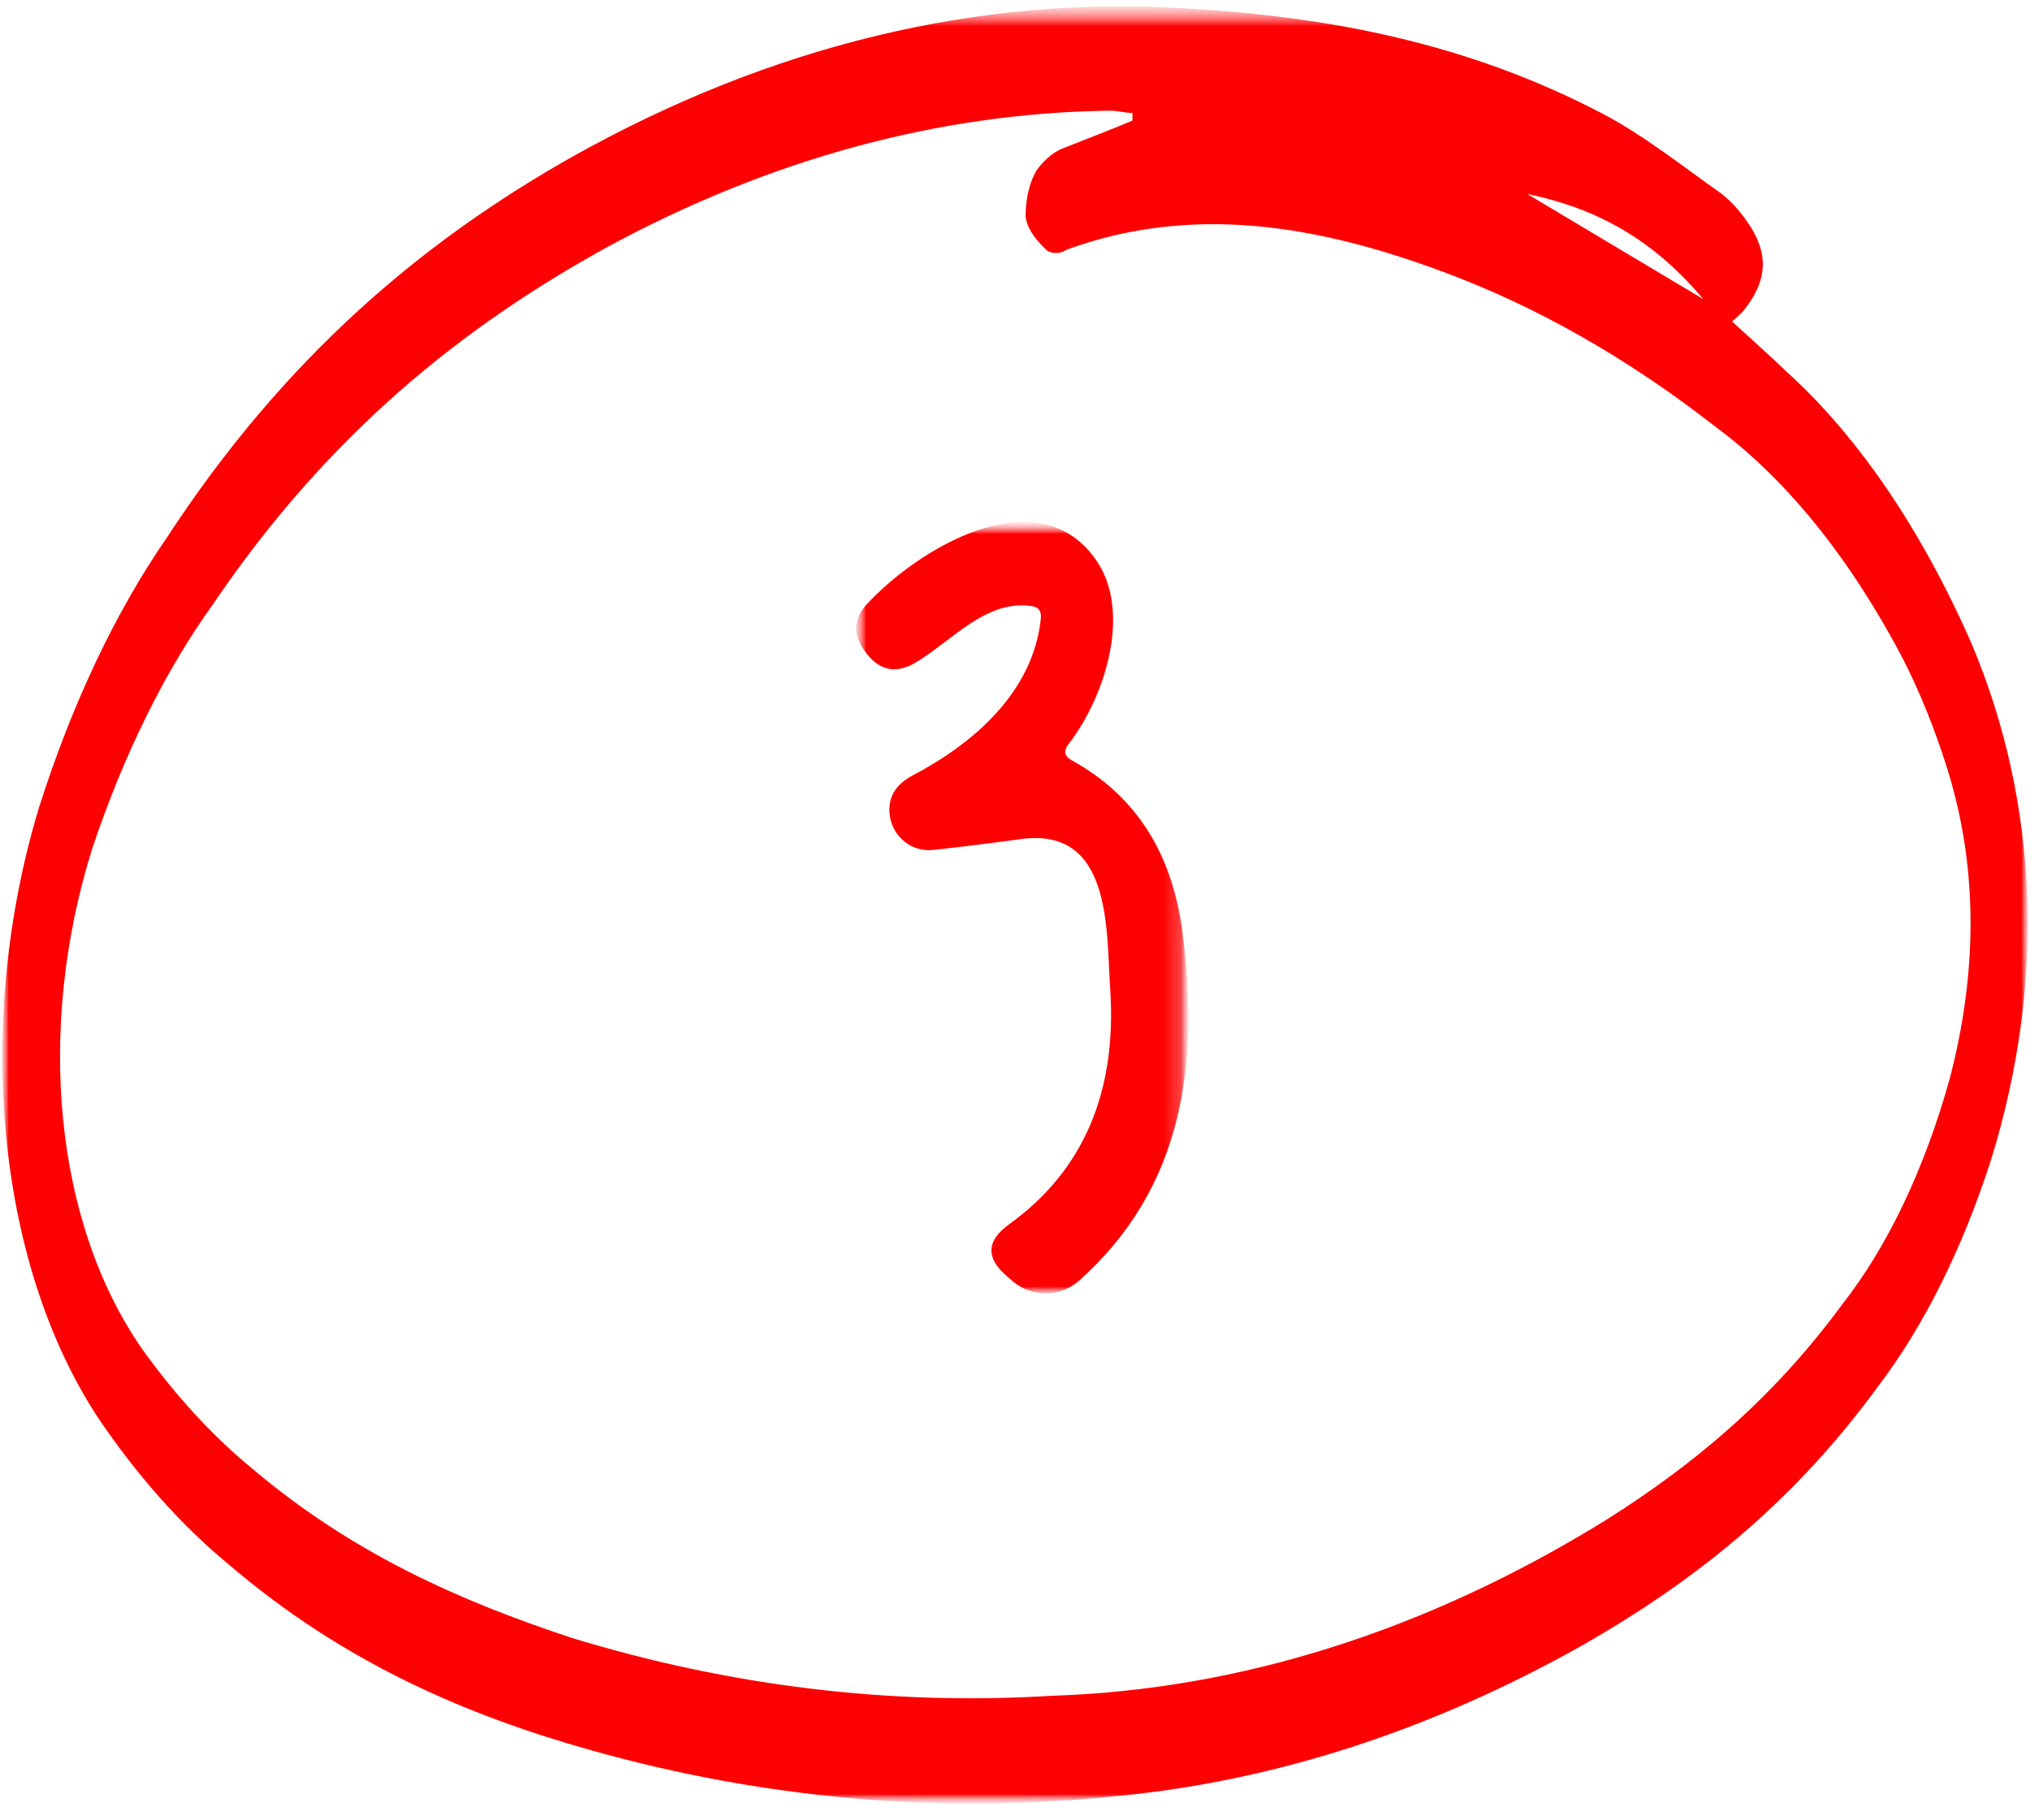
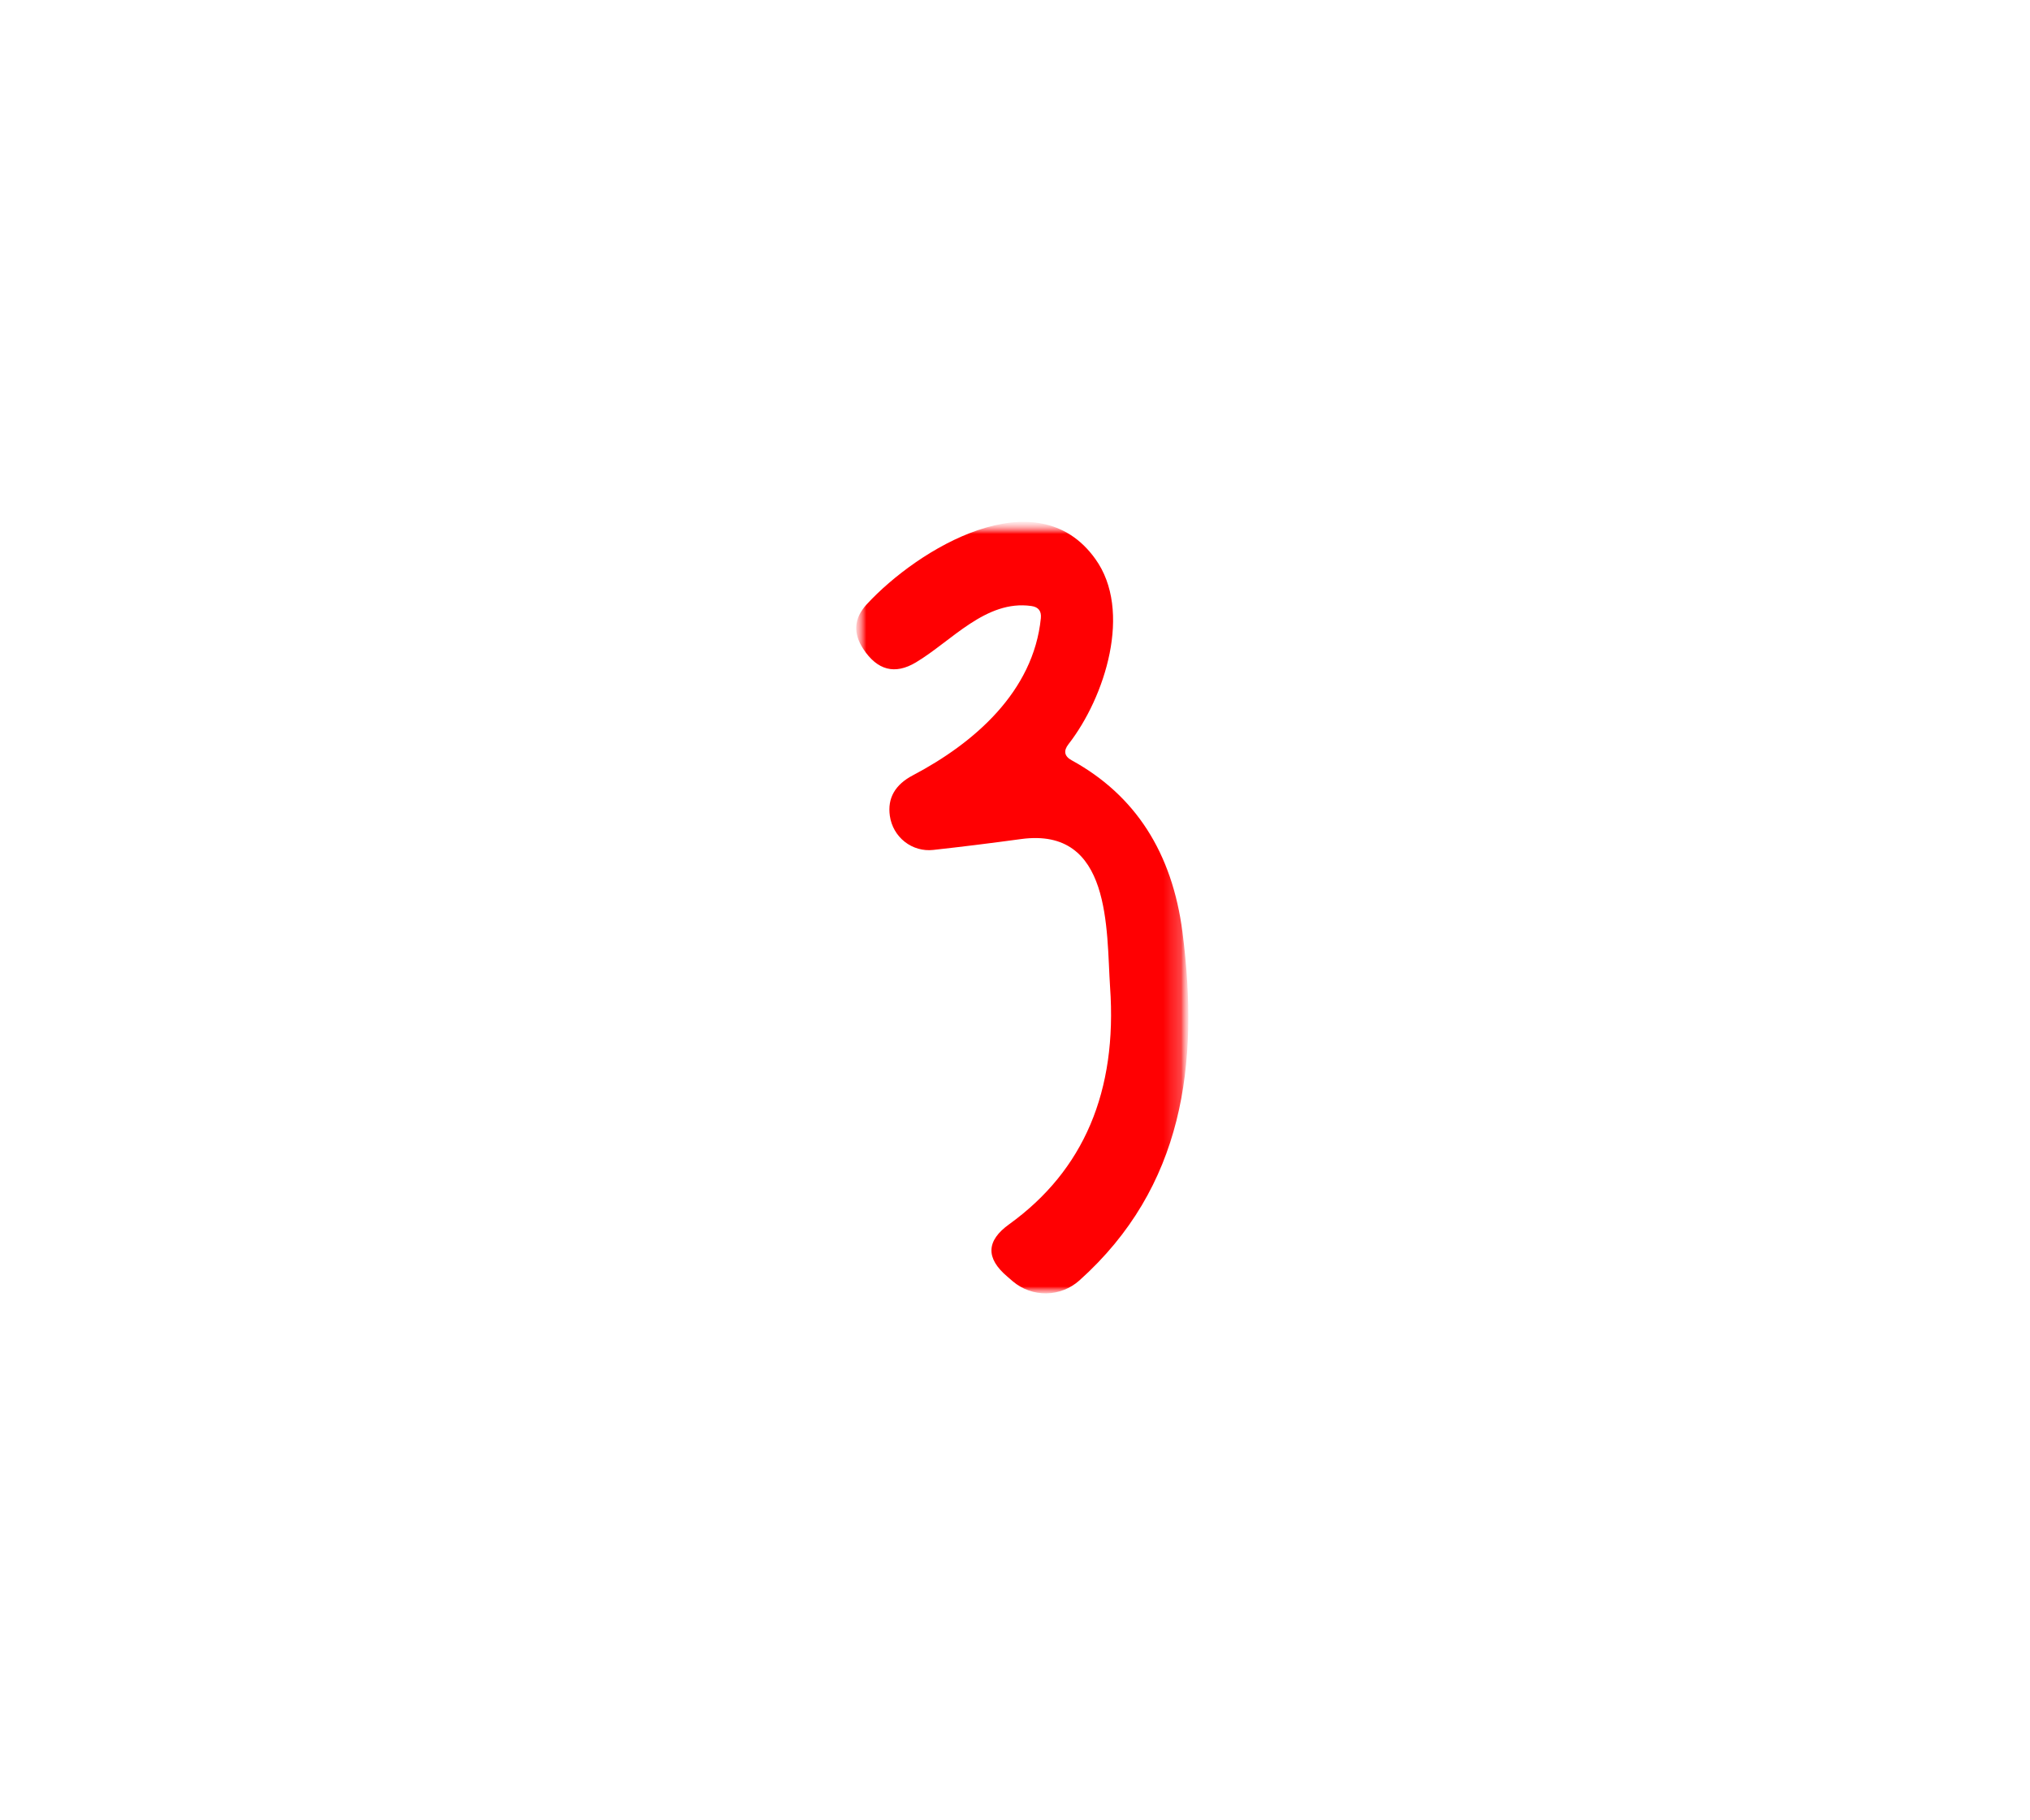
<svg xmlns="http://www.w3.org/2000/svg" width="116" height="104" viewBox="0 0 116 104" fill="none">
  <mask id="mask0_242_1278" style="mask-type:luminance" maskUnits="userSpaceOnUse" x="0" y="0" width="116" height="104">
-     <path d="M116 0.392H0V103.062H116V0.392Z" fill="white" />
+     <path d="M116 0.392H0V103.062H116V0.392" fill="white" />
  </mask>
  <g mask="url(#mask0_242_1278)">
    <mask id="mask1_242_1278" style="mask-type:luminance" maskUnits="userSpaceOnUse" x="0" y="0" width="116" height="104">
      <path d="M116 0.392H0V103.062H116V0.392Z" fill="white" />
    </mask>
    <g mask="url(#mask1_242_1278)">
      <mask id="mask2_242_1278" style="mask-type:luminance" maskUnits="userSpaceOnUse" x="0" y="0" width="116" height="104">
-         <path d="M116 0.392H0V103.062H116V0.392Z" fill="white" />
-       </mask>
+         </mask>
      <g mask="url(#mask2_242_1278)">
-         <path d="M98.975 18.37C100.073 19.372 101.073 20.258 102.059 21.208C106.16 24.91 109.772 30.208 112.645 36.734C116.519 45.877 116.903 56.189 113.771 66.27C112.134 71.356 109.939 75.76 107.324 79.201C102.234 86.174 96.458 90.541 90.459 93.982C81.688 98.919 72.617 101.831 63.454 102.651C53.546 103.64 43.609 102.754 33.8 100.005C26.633 97.989 19.591 94.984 12.998 89.321C10.35 87.132 7.864 84.336 5.6 80.999C-0.239 72.1 -1.463 58.334 2.229 46.134C4.116 40.203 6.592 34.975 9.529 30.724C16.34 20.296 24.255 13.734 32.653 8.983C44.083 2.57 56.014 -0.299 67.957 0.494C75.956 0.969 83.879 2.459 91.592 6.504C93.877 7.698 96.073 9.445 98.297 11.012C98.847 11.43 99.365 11.983 99.835 12.655C101.094 14.453 101.024 16.007 99.647 17.728C99.471 17.946 99.276 18.1 98.975 18.37ZM64.713 6.812V6.453C64.272 6.453 63.825 6.311 63.384 6.324C53.677 6.453 44.028 9.072 34.716 14.107C26.556 18.601 18.843 24.675 12.159 34.538C9.417 38.359 7.085 43.079 5.278 48.458C2.048 58.732 3.082 69.853 8.145 77.108C10.045 79.747 12.099 81.987 14.27 83.786C20.123 88.781 26.36 91.491 32.688 93.584C41.745 96.345 50.929 97.45 60.105 96.885C70.864 96.54 81.531 93.162 91.731 86.868C96.542 83.837 101.178 80.1 105.296 74.489C107.876 71.192 109.974 66.782 111.408 61.647C112.96 55.714 113.086 49.73 111.275 43.925C110.562 41.657 109.711 39.545 108.736 37.633C105.724 31.894 102.085 27.387 98.059 24.406C93.05 20.492 87.837 17.523 82.501 15.545C75.369 12.886 68.195 11.628 60.958 14.261C60.605 14.489 60.222 14.516 59.86 14.338C59.371 13.888 58.72 13.207 58.608 12.399C58.595 11.369 58.831 10.382 59.252 9.702C59.736 9.055 60.292 8.616 60.881 8.418C62.147 7.917 63.433 7.429 64.713 6.889V6.812ZM87.088 10.973L97.325 17.086C94.185 13.336 90.724 11.769 87.116 11.05L87.088 10.973Z" fill="#FF0002" />
-       </g>
+         </g>
    </g>
  </g>
  <mask id="mask3_242_1278" style="mask-type:luminance" maskUnits="userSpaceOnUse" x="48" y="29" width="20" height="46">
    <path d="M67.904 29.816H48.716V74.104H67.904V29.816Z" fill="white" />
  </mask>
  <g mask="url(#mask3_242_1278)">
    <mask id="mask4_242_1278" style="mask-type:luminance" maskUnits="userSpaceOnUse" x="48" y="29" width="20" height="46">
      <path d="M67.904 29.816H48.716V74.104H67.904V29.816Z" fill="white" />
    </mask>
    <g mask="url(#mask4_242_1278)">
      <mask id="mask5_242_1278" style="mask-type:luminance" maskUnits="userSpaceOnUse" x="48" y="29" width="20" height="46">
        <path d="M67.904 29.816H48.716V74.104H67.904V29.816Z" fill="white" />
      </mask>
      <g mask="url(#mask5_242_1278)">
        <path d="M58.93 34.623C56.335 34.255 54.381 36.626 52.335 37.846C51.139 38.559 50.137 38.302 49.329 37.075C48.735 36.169 48.799 35.321 49.523 34.531C52.449 31.355 59.238 27.247 62.587 31.93C64.725 34.888 63.147 39.836 61.056 42.518C60.758 42.901 60.819 43.208 61.239 43.438C64.873 45.433 66.984 48.709 67.571 53.266C68.542 60.816 67.628 67.824 61.684 73.152C61.162 73.62 60.49 73.883 59.792 73.893C59.093 73.904 58.414 73.661 57.878 73.21L57.558 72.933C56.316 71.882 56.354 70.885 57.672 69.942C61.932 66.865 63.852 62.35 63.433 56.397C63.216 53.117 63.536 47.236 58.347 47.938C56.602 48.176 54.929 48.383 53.329 48.559C52.748 48.625 52.163 48.458 51.7 48.095C51.237 47.732 50.932 47.201 50.849 46.615C50.704 45.602 51.146 44.827 52.175 44.29C55.65 42.46 59.056 39.526 59.478 35.314C59.517 34.907 59.334 34.677 58.93 34.623Z" fill="#FF0002" />
      </g>
    </g>
  </g>
</svg>